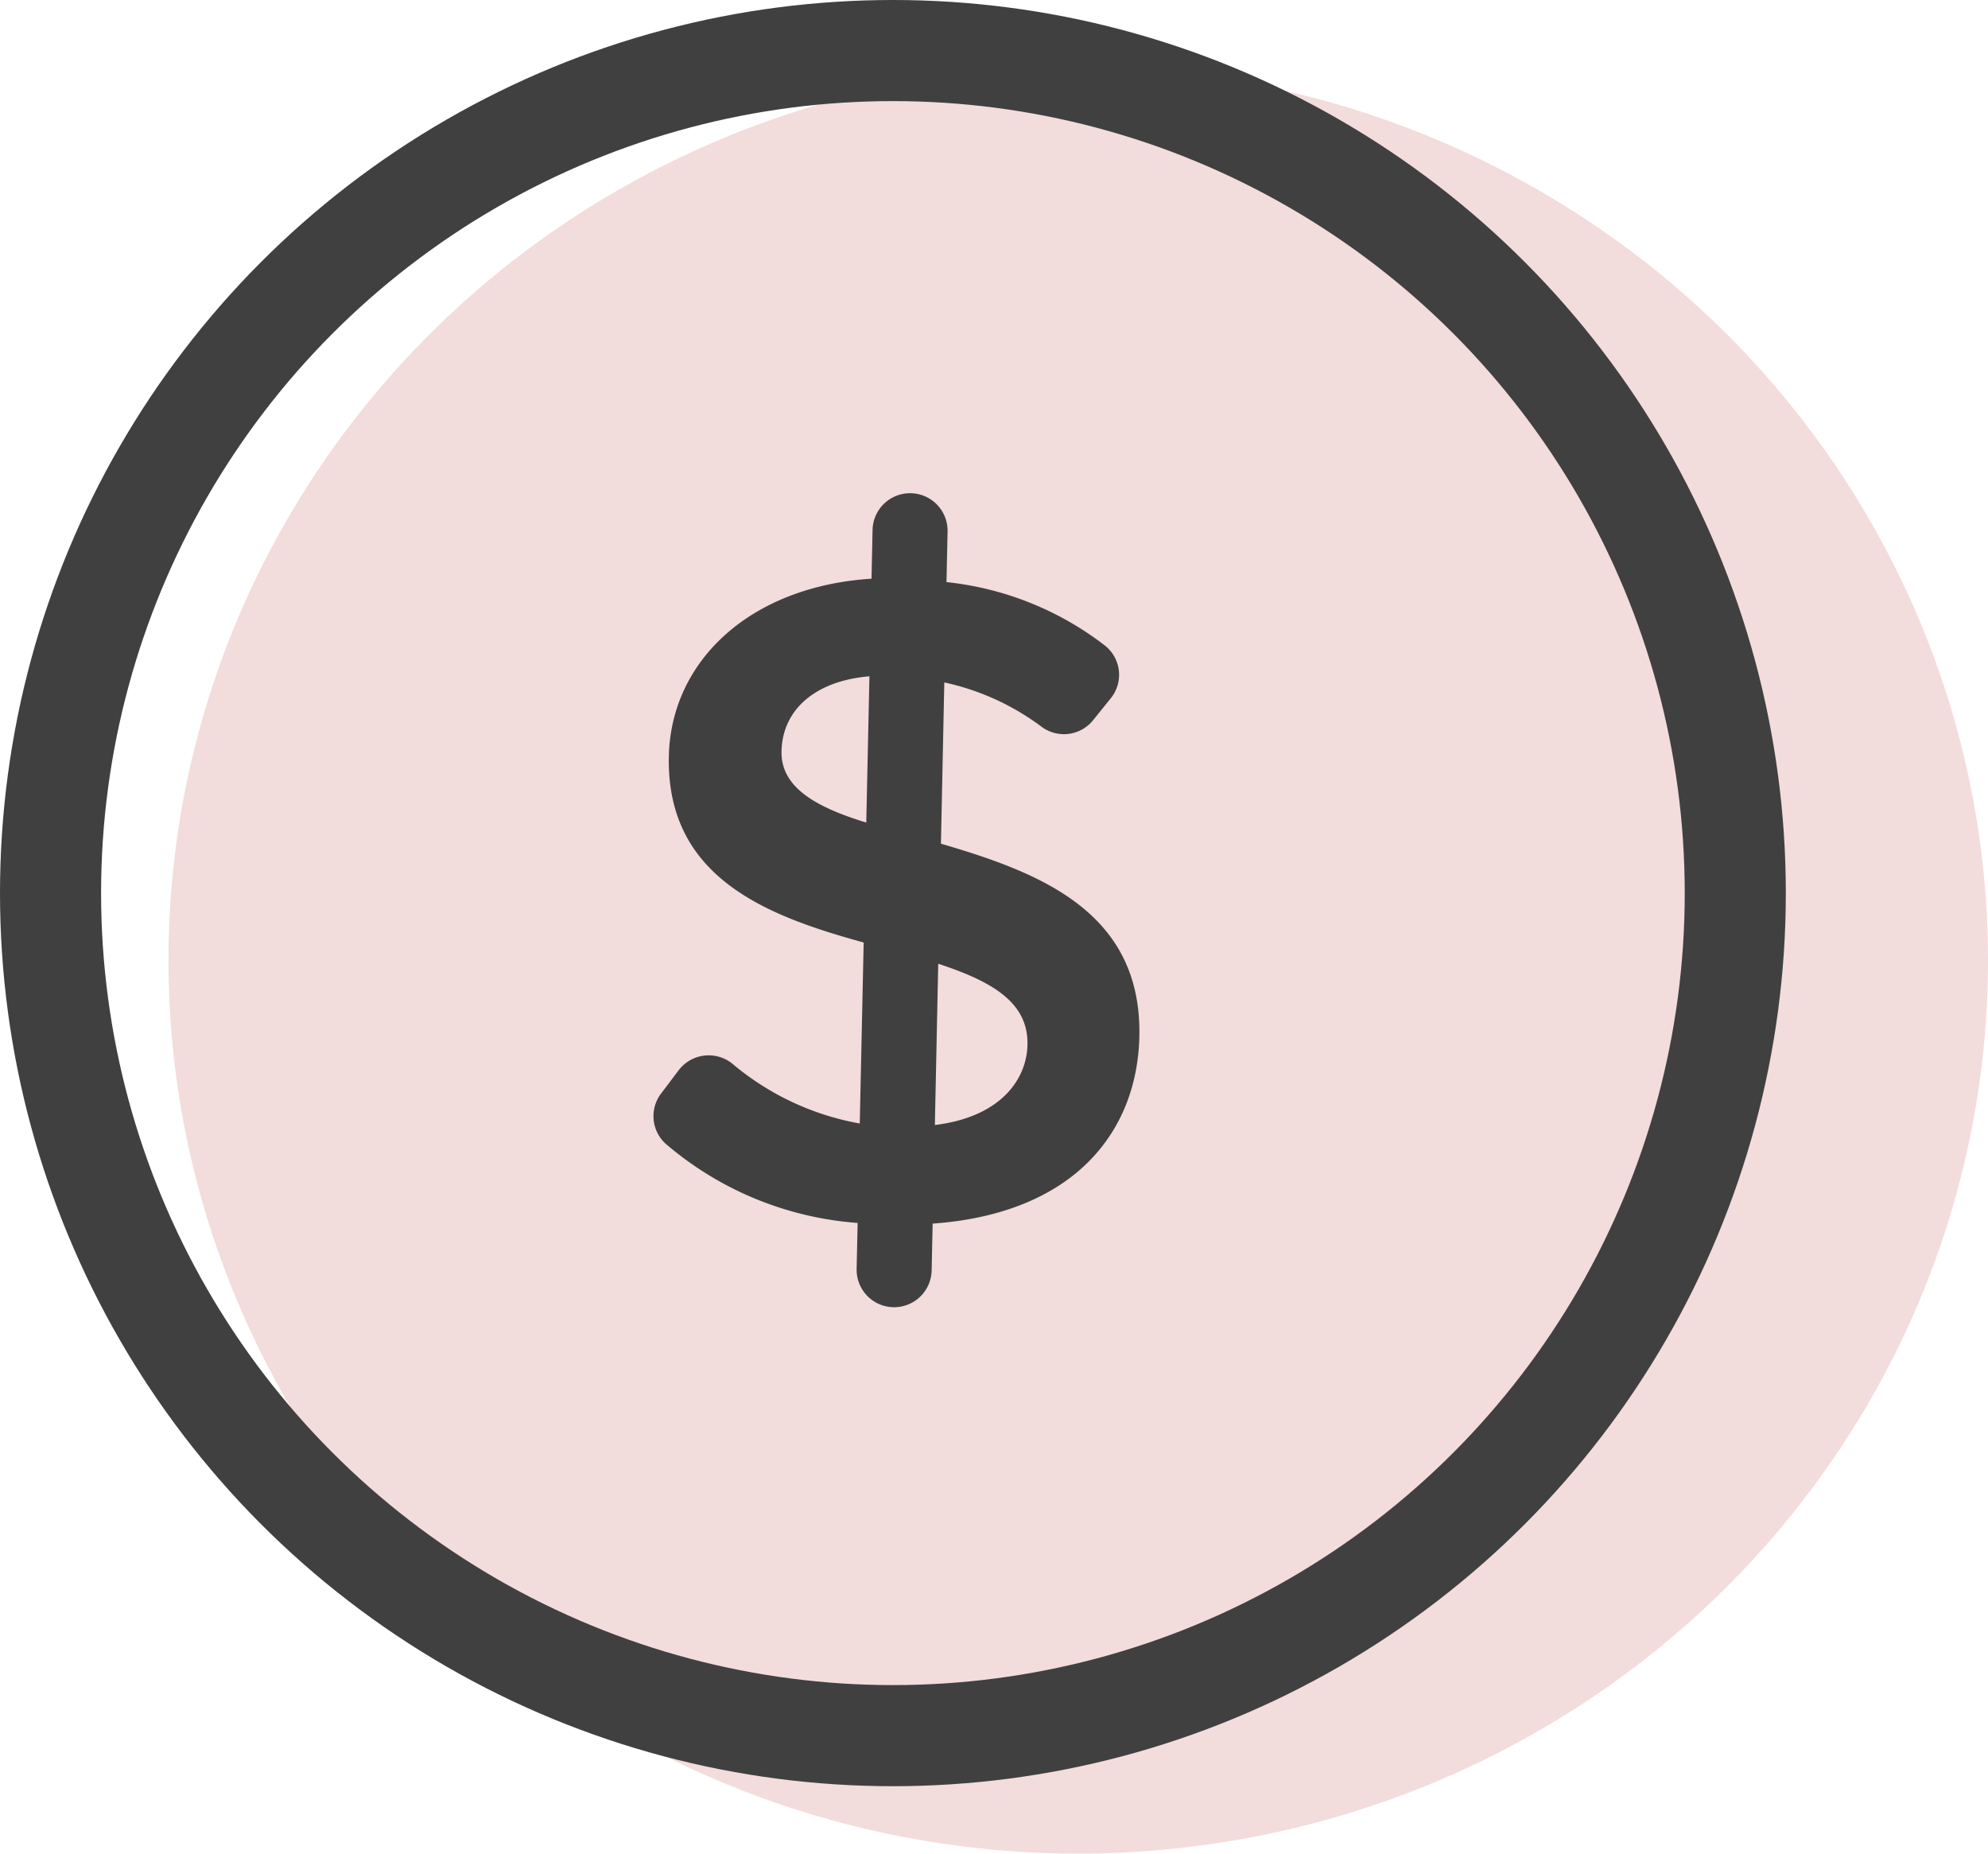
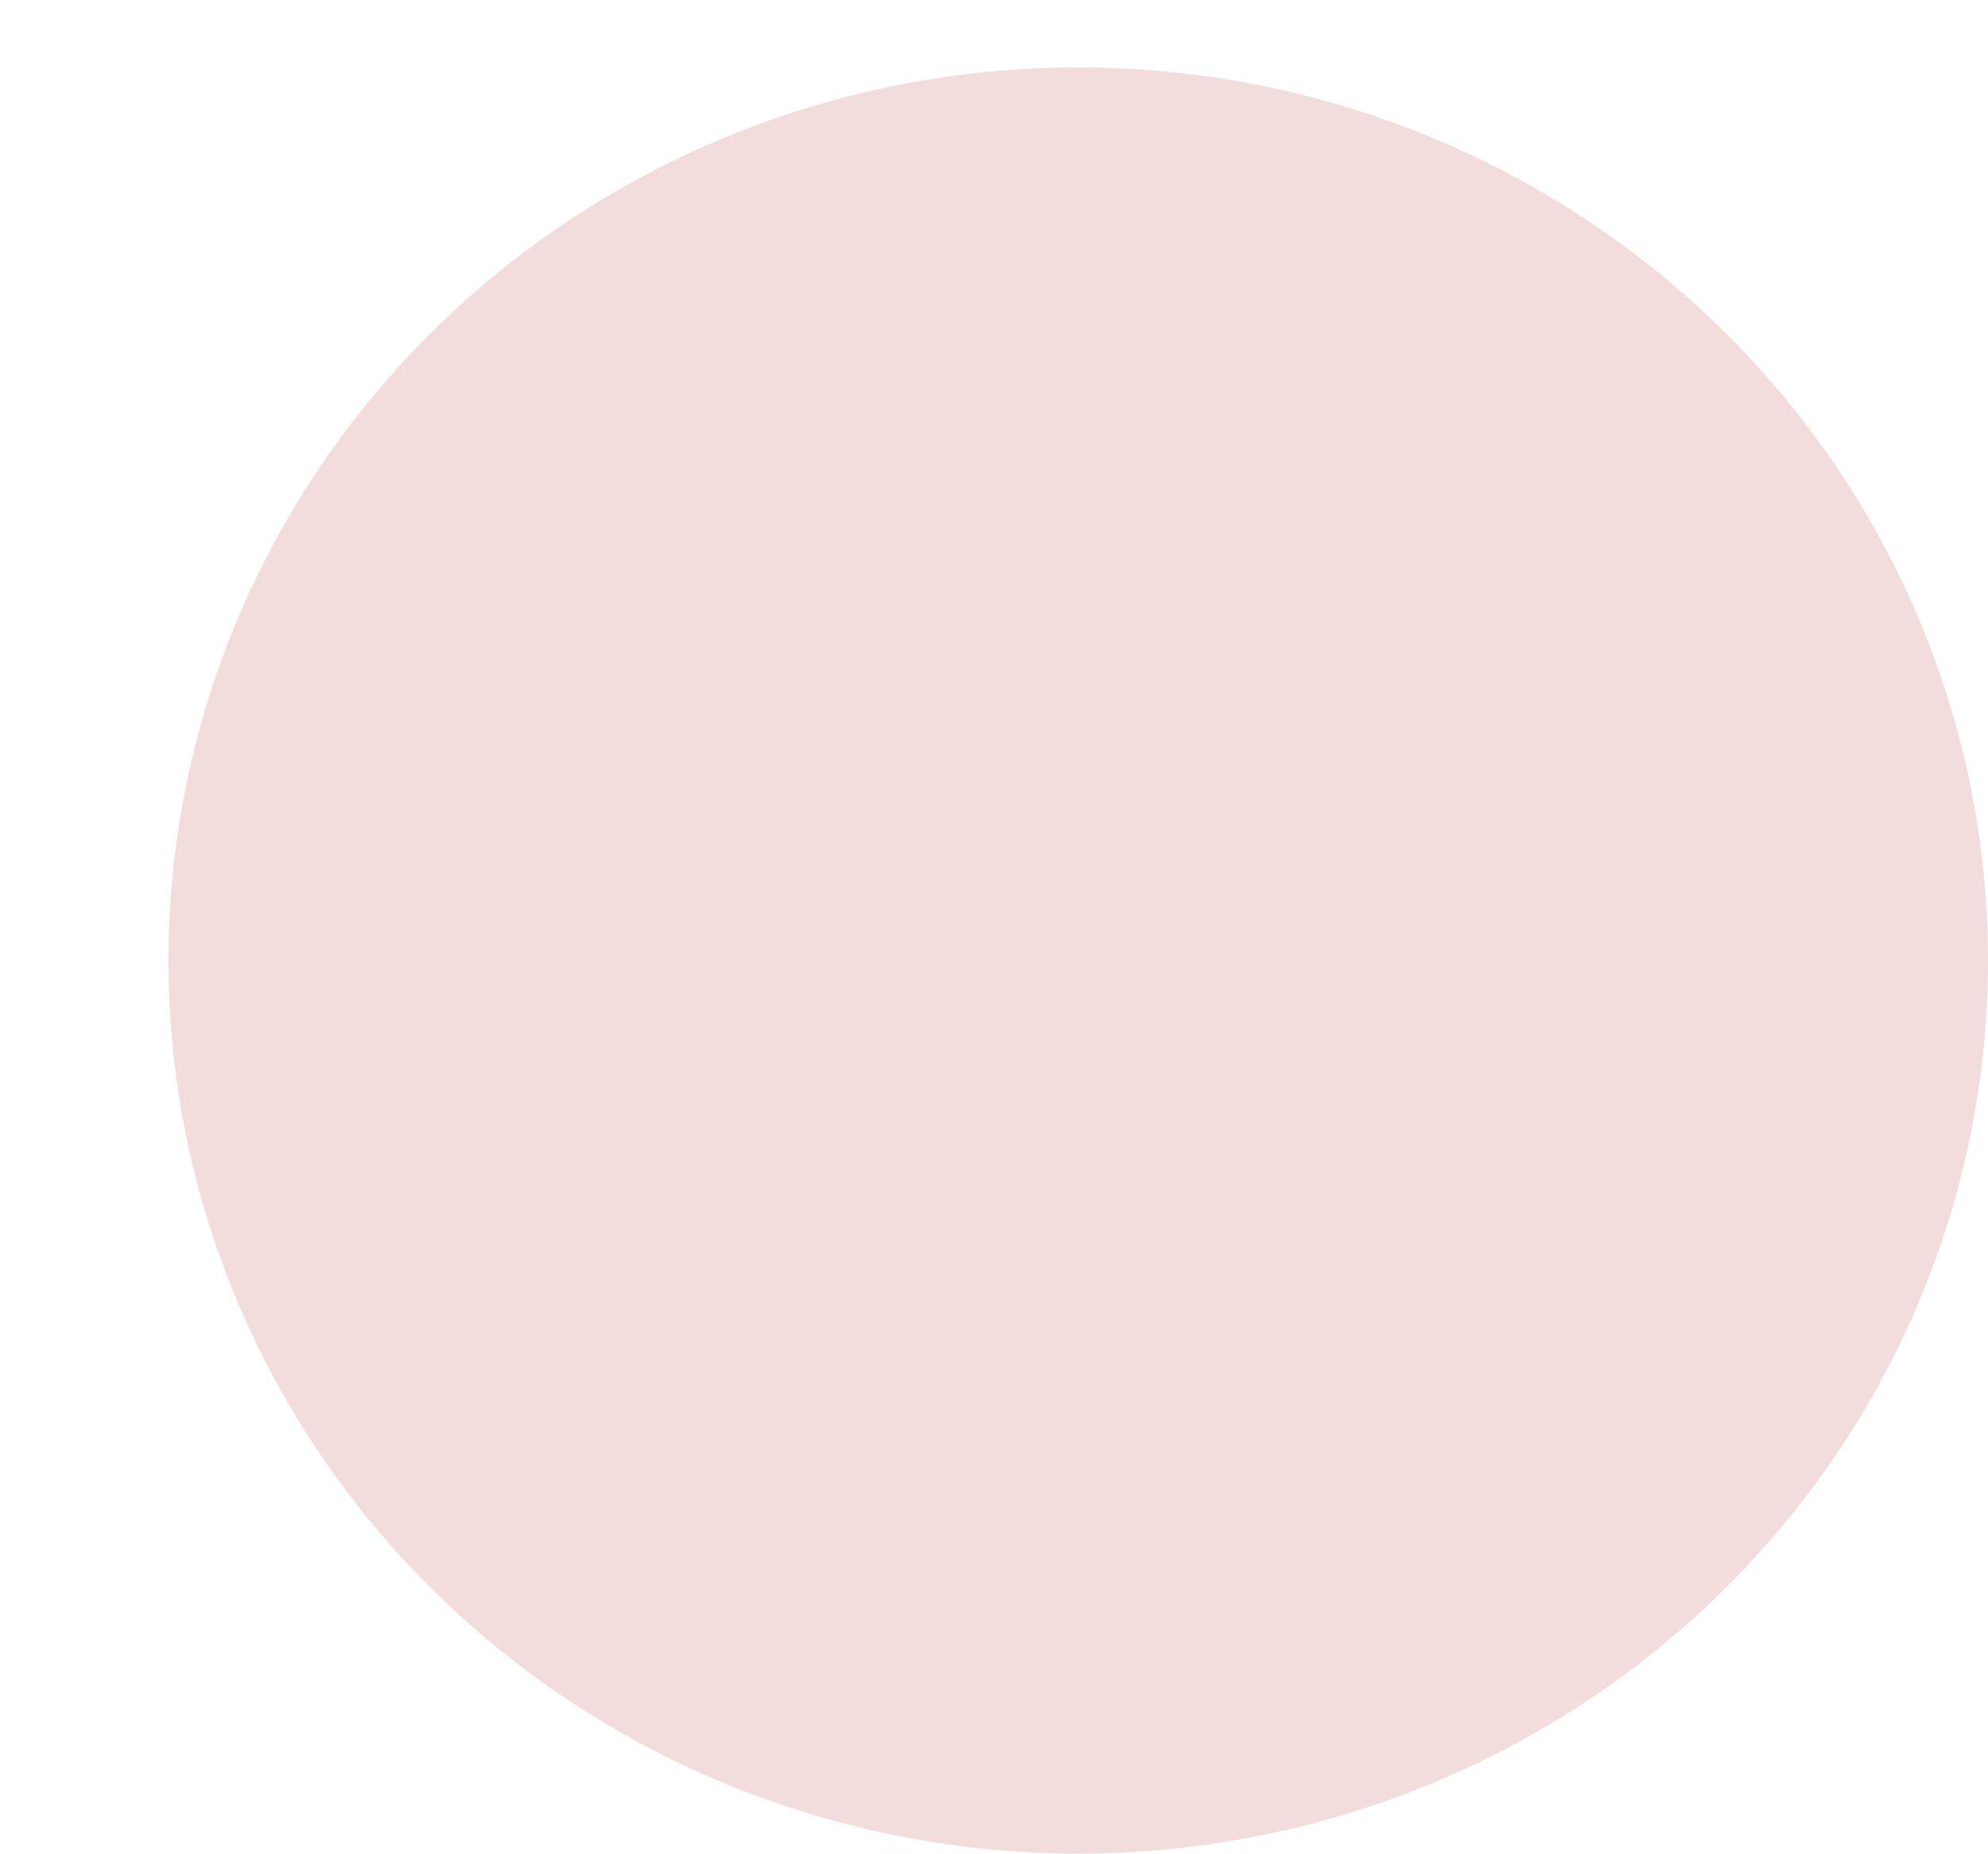
<svg xmlns="http://www.w3.org/2000/svg" width="59" height="55" viewBox="0 0 59 55">
  <defs>
    <style>.a{fill:#f3dcdc;}.b,.e{fill:none;}.b{stroke:#404041;stroke-miterlimit:10;stroke-width:3px;}.c{fill:#404041;}.d{stroke:none;}</style>
  </defs>
  <g transform="translate(-167 -516)">
    <g transform="translate(171.961 517.984)">
      <ellipse class="a" cx="27" cy="26.5" rx="27" ry="26.5" transform="translate(0.039 0.016)" />
    </g>
    <g transform="translate(167 516)">
      <g class="b">
        <circle class="d" cx="26.5" cy="26.5" r="26.5" />
-         <circle class="e" cx="26.5" cy="26.5" r="25" />
      </g>
      <g transform="translate(19.394 14.638)">
-         <path class="c" d="M1307.291,389.529l-.03,1.391a1.113,1.113,0,0,1-1.137,1.089h0a1.113,1.113,0,0,1-1.089-1.137l.03-1.363a9.863,9.863,0,0,1-5.69-2.343,1.108,1.108,0,0,1-.141-1.5l.522-.691a1.118,1.118,0,0,1,1.61-.175,8.053,8.053,0,0,0,3.762,1.758l.116-5.37c-2.85-.785-5.86-1.908-5.782-5.525.062-2.838,2.42-5.042,6.015-5.27l.031-1.447a1.113,1.113,0,0,1,1.137-1.089h0a1.113,1.113,0,0,1,1.089,1.137l-.032,1.5a9.279,9.279,0,0,1,4.71,1.889,1.106,1.106,0,0,1,.163,1.561l-.522.648a1.112,1.112,0,0,1-1.538.188,7.435,7.435,0,0,0-2.878-1.309l-.1,4.785c2.877.842,5.969,1.994,5.889,5.722C1313.362,386.822,1311.473,389.23,1307.291,389.529Zm-1.97-11.9.094-4.34c-1.589.133-2.582.974-2.609,2.226C1302.783,376.6,1303.856,377.18,1305.321,377.629Zm4.784,6.589c.028-1.28-1.1-1.889-2.648-2.4l-.1,4.785C1309.28,386.371,1310.083,385.275,1310.106,384.218Z" transform="translate(-1299.006 -367.86)" />
-       </g>
+         </g>
    </g>
  </g>
</svg>